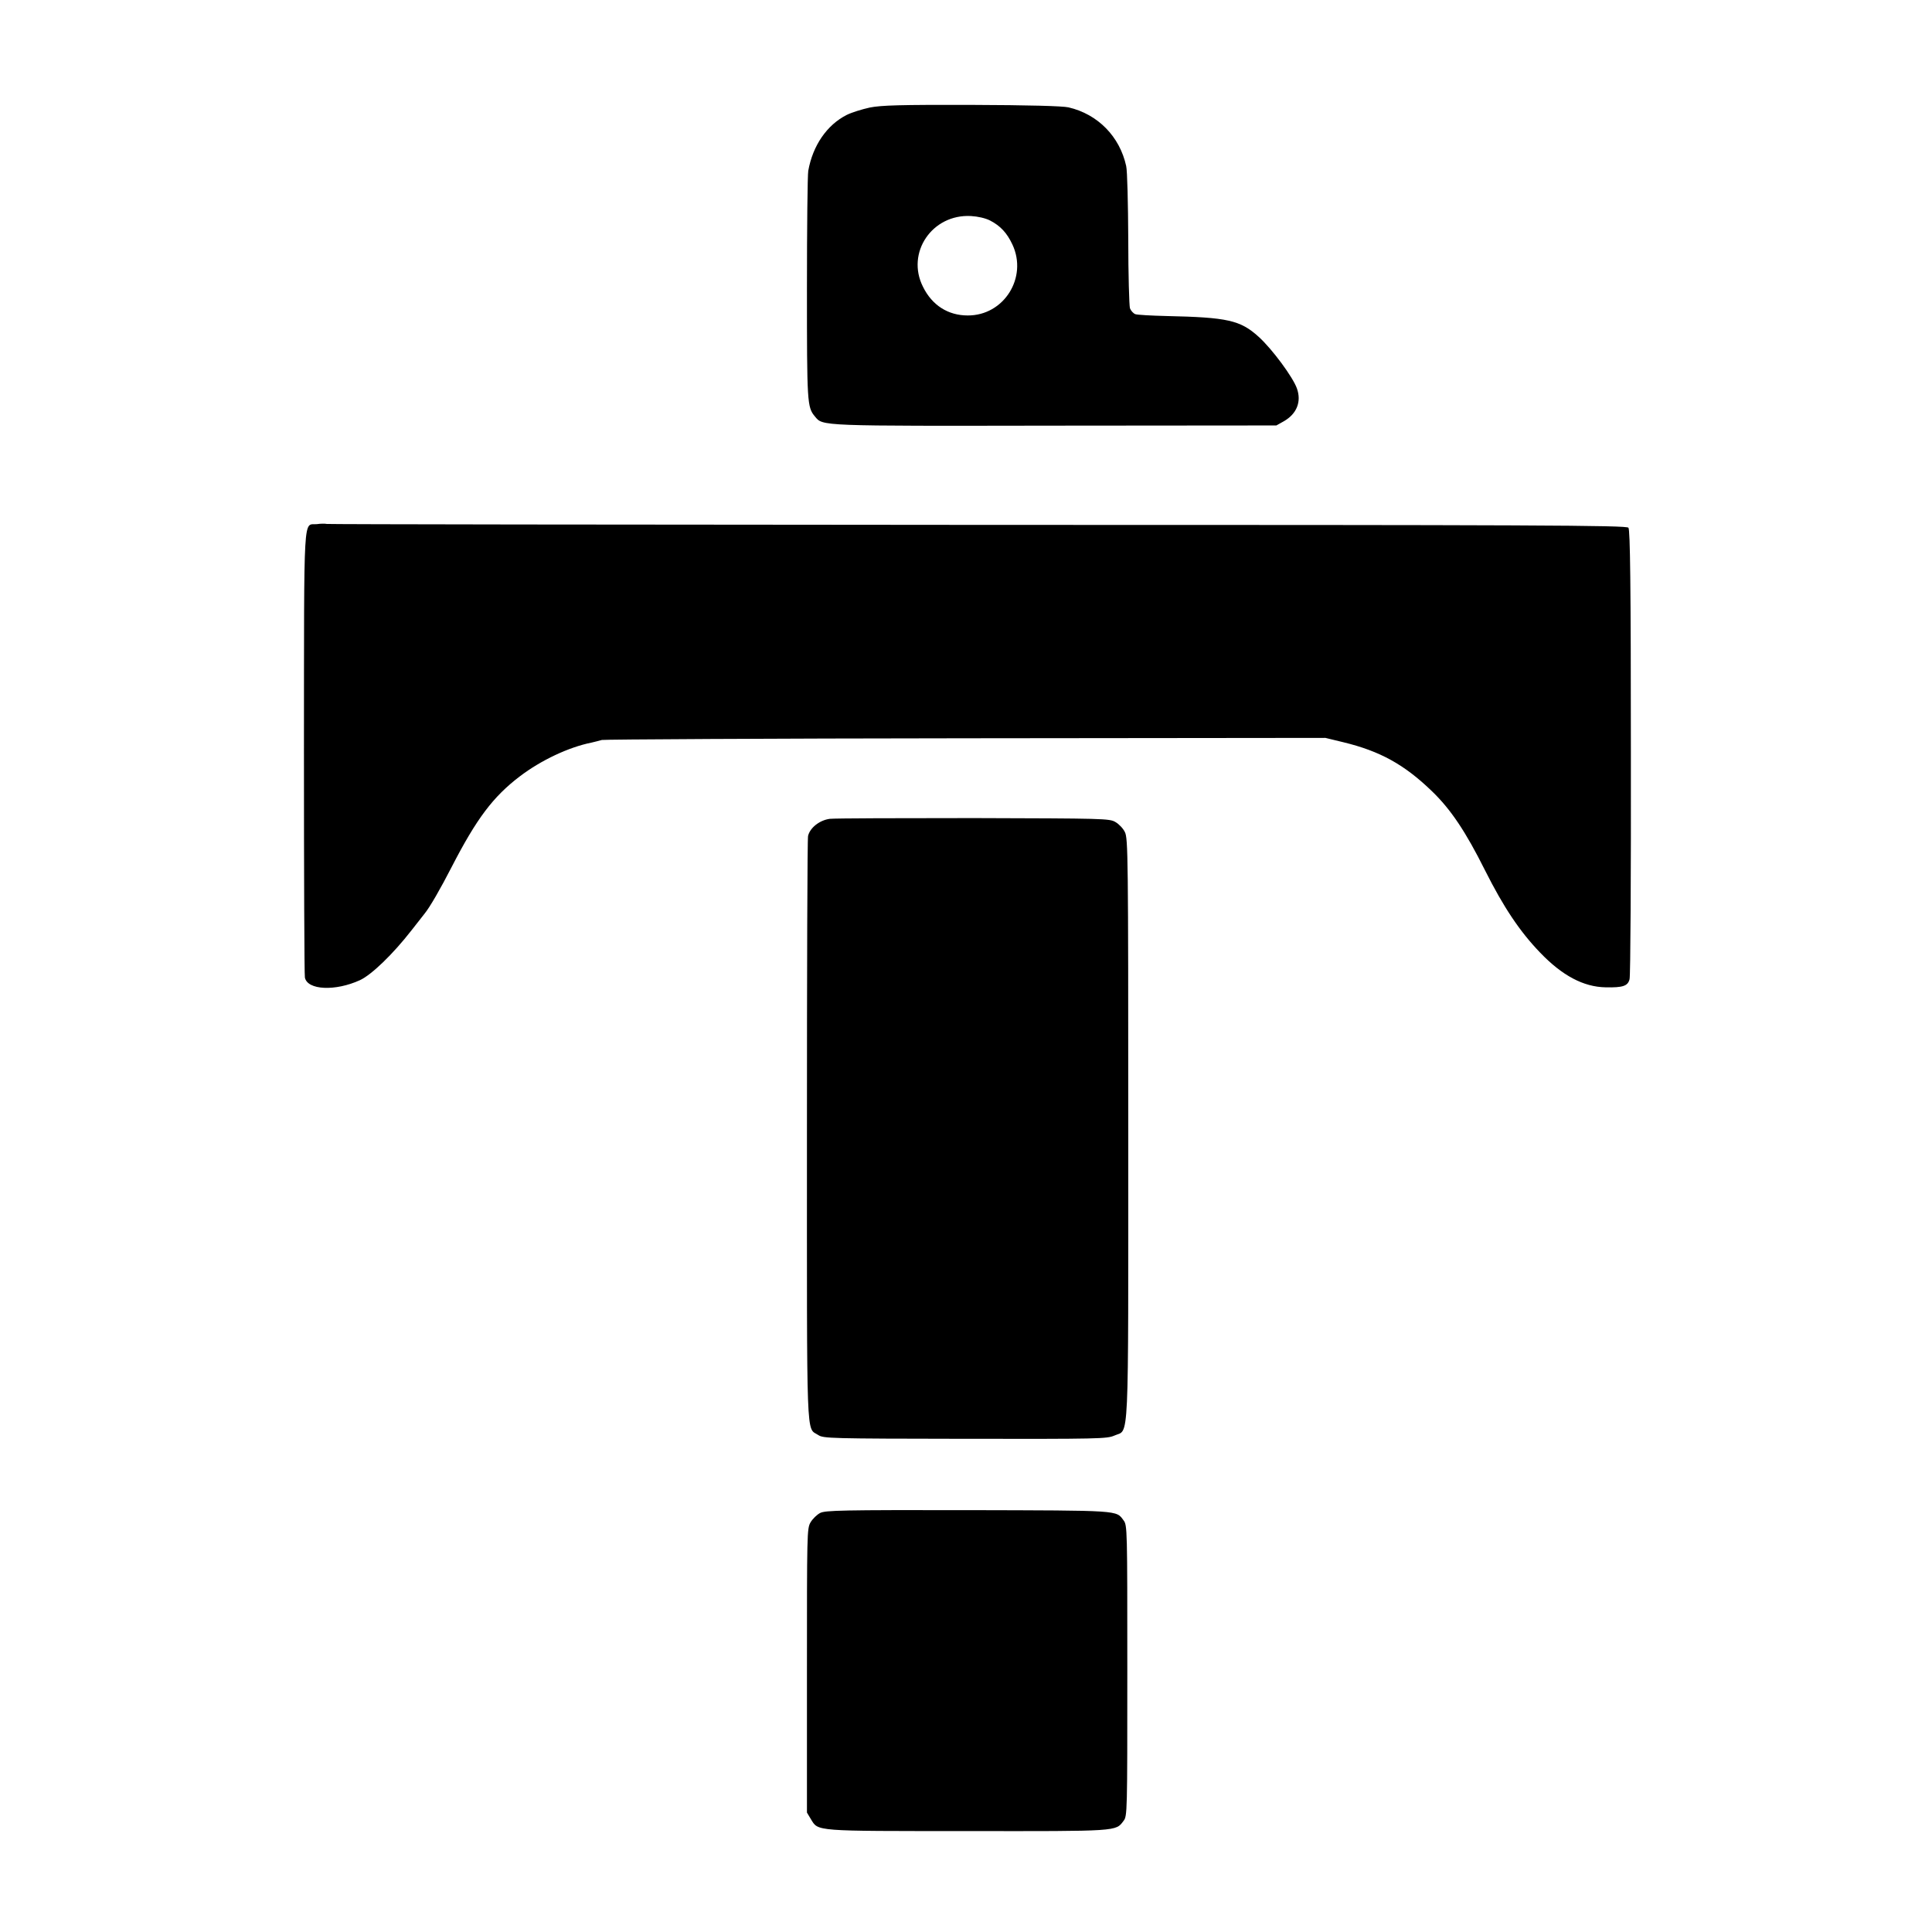
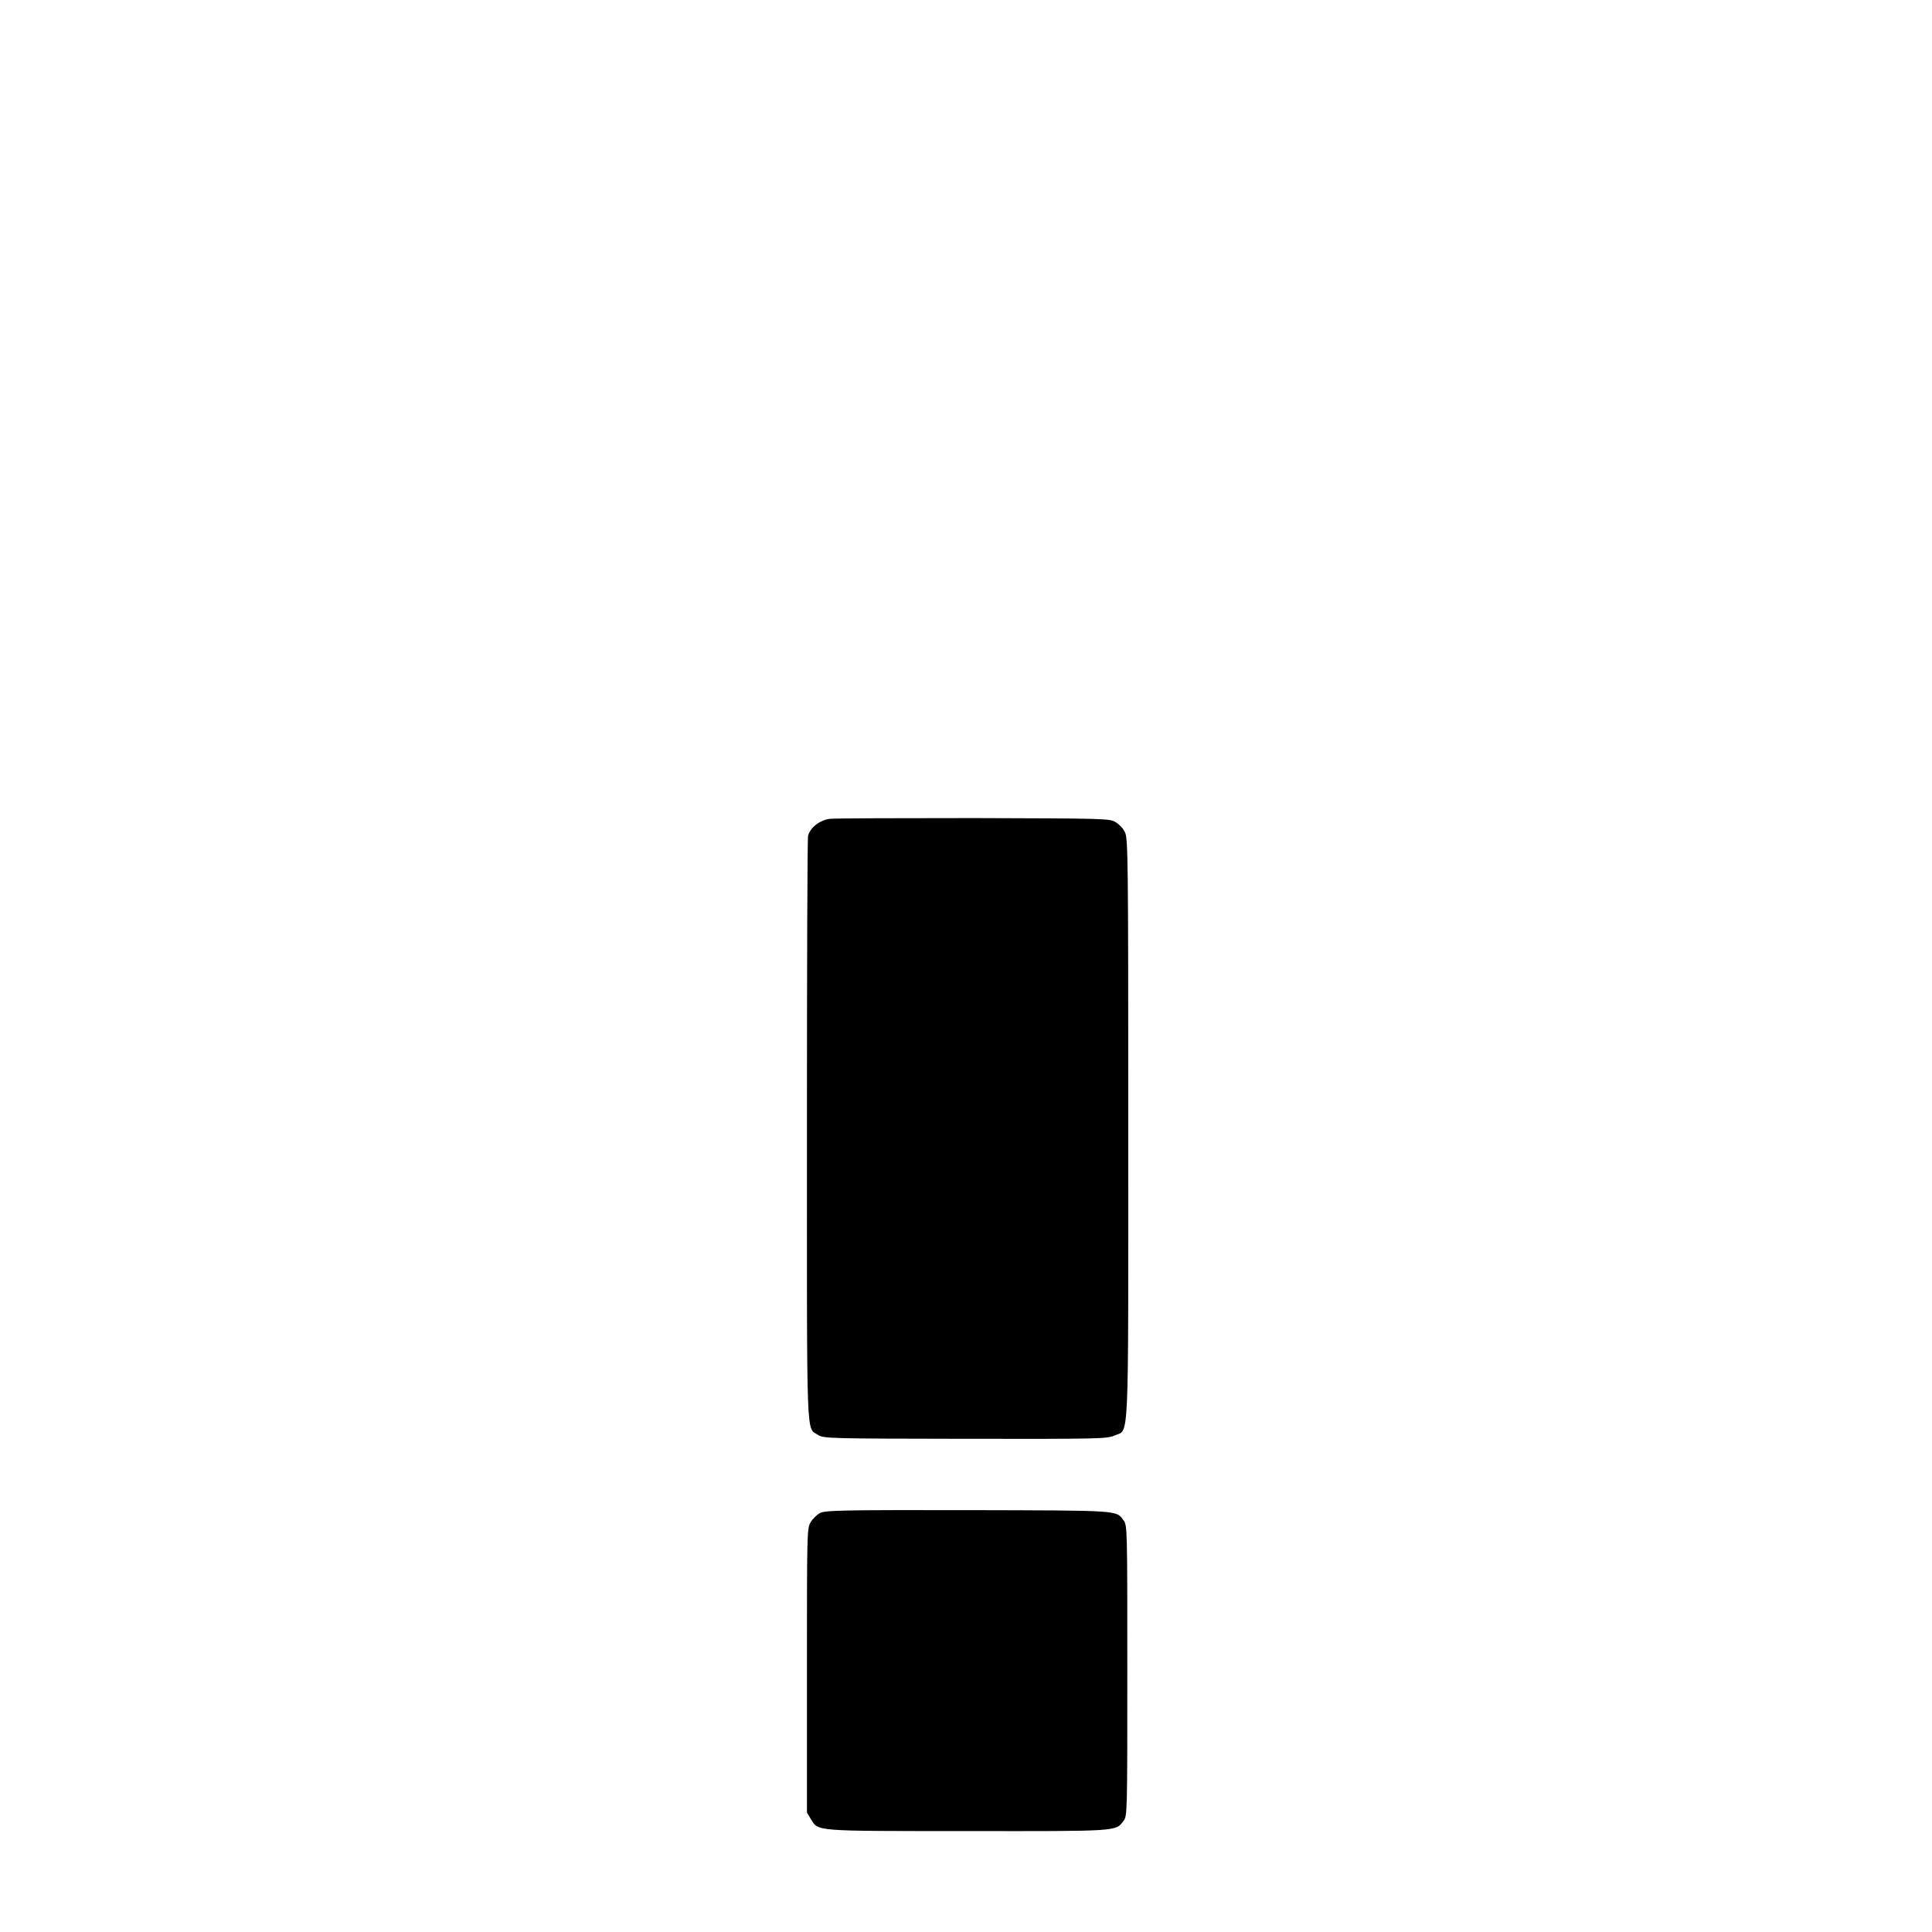
<svg xmlns="http://www.w3.org/2000/svg" version="1" width="1365.333" height="1365.333" viewBox="0 0 1024 1024">
-   <path d="M461 57c-4.1.9-9.6 2.6-12.2 3.9-10.5 5.3-18 16.2-20.4 29.6-.4 2.2-.7 30.3-.7 62.5 0 60.6.1 62.8 4.2 67.7 4.3 5.2 1.4 5.1 127.6 4.9l117-.1 4.1-2.3c6.7-3.9 9.3-10.3 6.8-17.3-2.1-6-13.2-21-20.3-27.4-9.7-8.8-16.5-10.3-48.9-11-8.1-.2-15.5-.6-16.5-1s-2.3-1.8-2.8-3.1c-.4-1.3-.9-17.8-.9-36.7-.1-18.8-.5-36.2-1.1-38.7-3.4-15.6-15-27.5-30.6-31.1-3.1-.7-21.1-1.2-51.3-1.3-38.1-.1-47.8.2-54 1.4zm63.8 59.9c5.4 2.8 8.9 6.5 11.8 12.7 8.2 17.5-4.5 37.7-23.7 37.6-10.4 0-18.9-5.4-23.7-15.2-9.1-18 4.8-38.6 25.4-37.5 3.6.2 7.7 1.1 10.2 2.4zM168 277.8c-7.4.8-6.8-9.9-6.9 120.5 0 64.5.2 118.4.5 119.8 1.3 6.7 16.1 7.4 29.2 1.4 6.2-2.9 17.4-13.7 27.3-26.4 3.3-4.2 6.4-8.1 6.9-8.8 2.8-3.4 8.5-13.3 14.4-24.8 13.2-25.6 21.9-37.2 36.1-48 11.3-8.6 26-15.5 38-17.9 1.7-.4 4.1-1 5.5-1.4 1.4-.3 88.2-.8 193-.9l190.5-.2 9.5 2.3c19.4 4.7 32.3 11.8 46.9 25.9 10.1 9.7 18 21.6 28.2 42 9.8 19.5 18.4 32.4 29.2 43.6 11.7 12.2 23 18.2 34.7 18.4 9.2.2 11.8-.7 12.7-4.3.5-1.7.8-55.9.7-120.5 0-89.2-.4-117.7-1.3-118.8-1-1.3-47.5-1.5-344.7-1.5-188.9-.1-344.2-.3-345.2-.5-.9-.2-3.3-.2-5.2.1z" />
  <path d="M439.8 434c-5.3.7-10.4 4.6-11.5 9-.4 1.3-.6 71.6-.6 156 0 169.1-.5 157.3 6 161.6 2.7 1.8 6.2 1.9 77.8 2 71 .1 75.2 0 79.1-1.7 8-3.7 7.4 10.1 7.4-162.7 0-144.3-.1-153.9-1.8-157.2-.9-1.9-3.2-4.3-5-5.3-3.1-1.9-6.5-1.9-75-2.1-39.4 0-73.8.1-76.4.4zM434.7 801.9c-1.7.9-4 3.1-5.1 5-1.9 3.2-1.9 5.9-1.9 78.6v75.2l2.1 3.5c4 6.5 1.2 6.3 82.9 6.3 80.5.1 78.6.2 82.8-5.4 2-2.5 2-4.3 2-79.6 0-75.4 0-77.1-2-79.7-4-5.4-1.3-5.2-82.3-5.4-67.1-.1-75.7.1-78.5 1.5z" />
</svg>